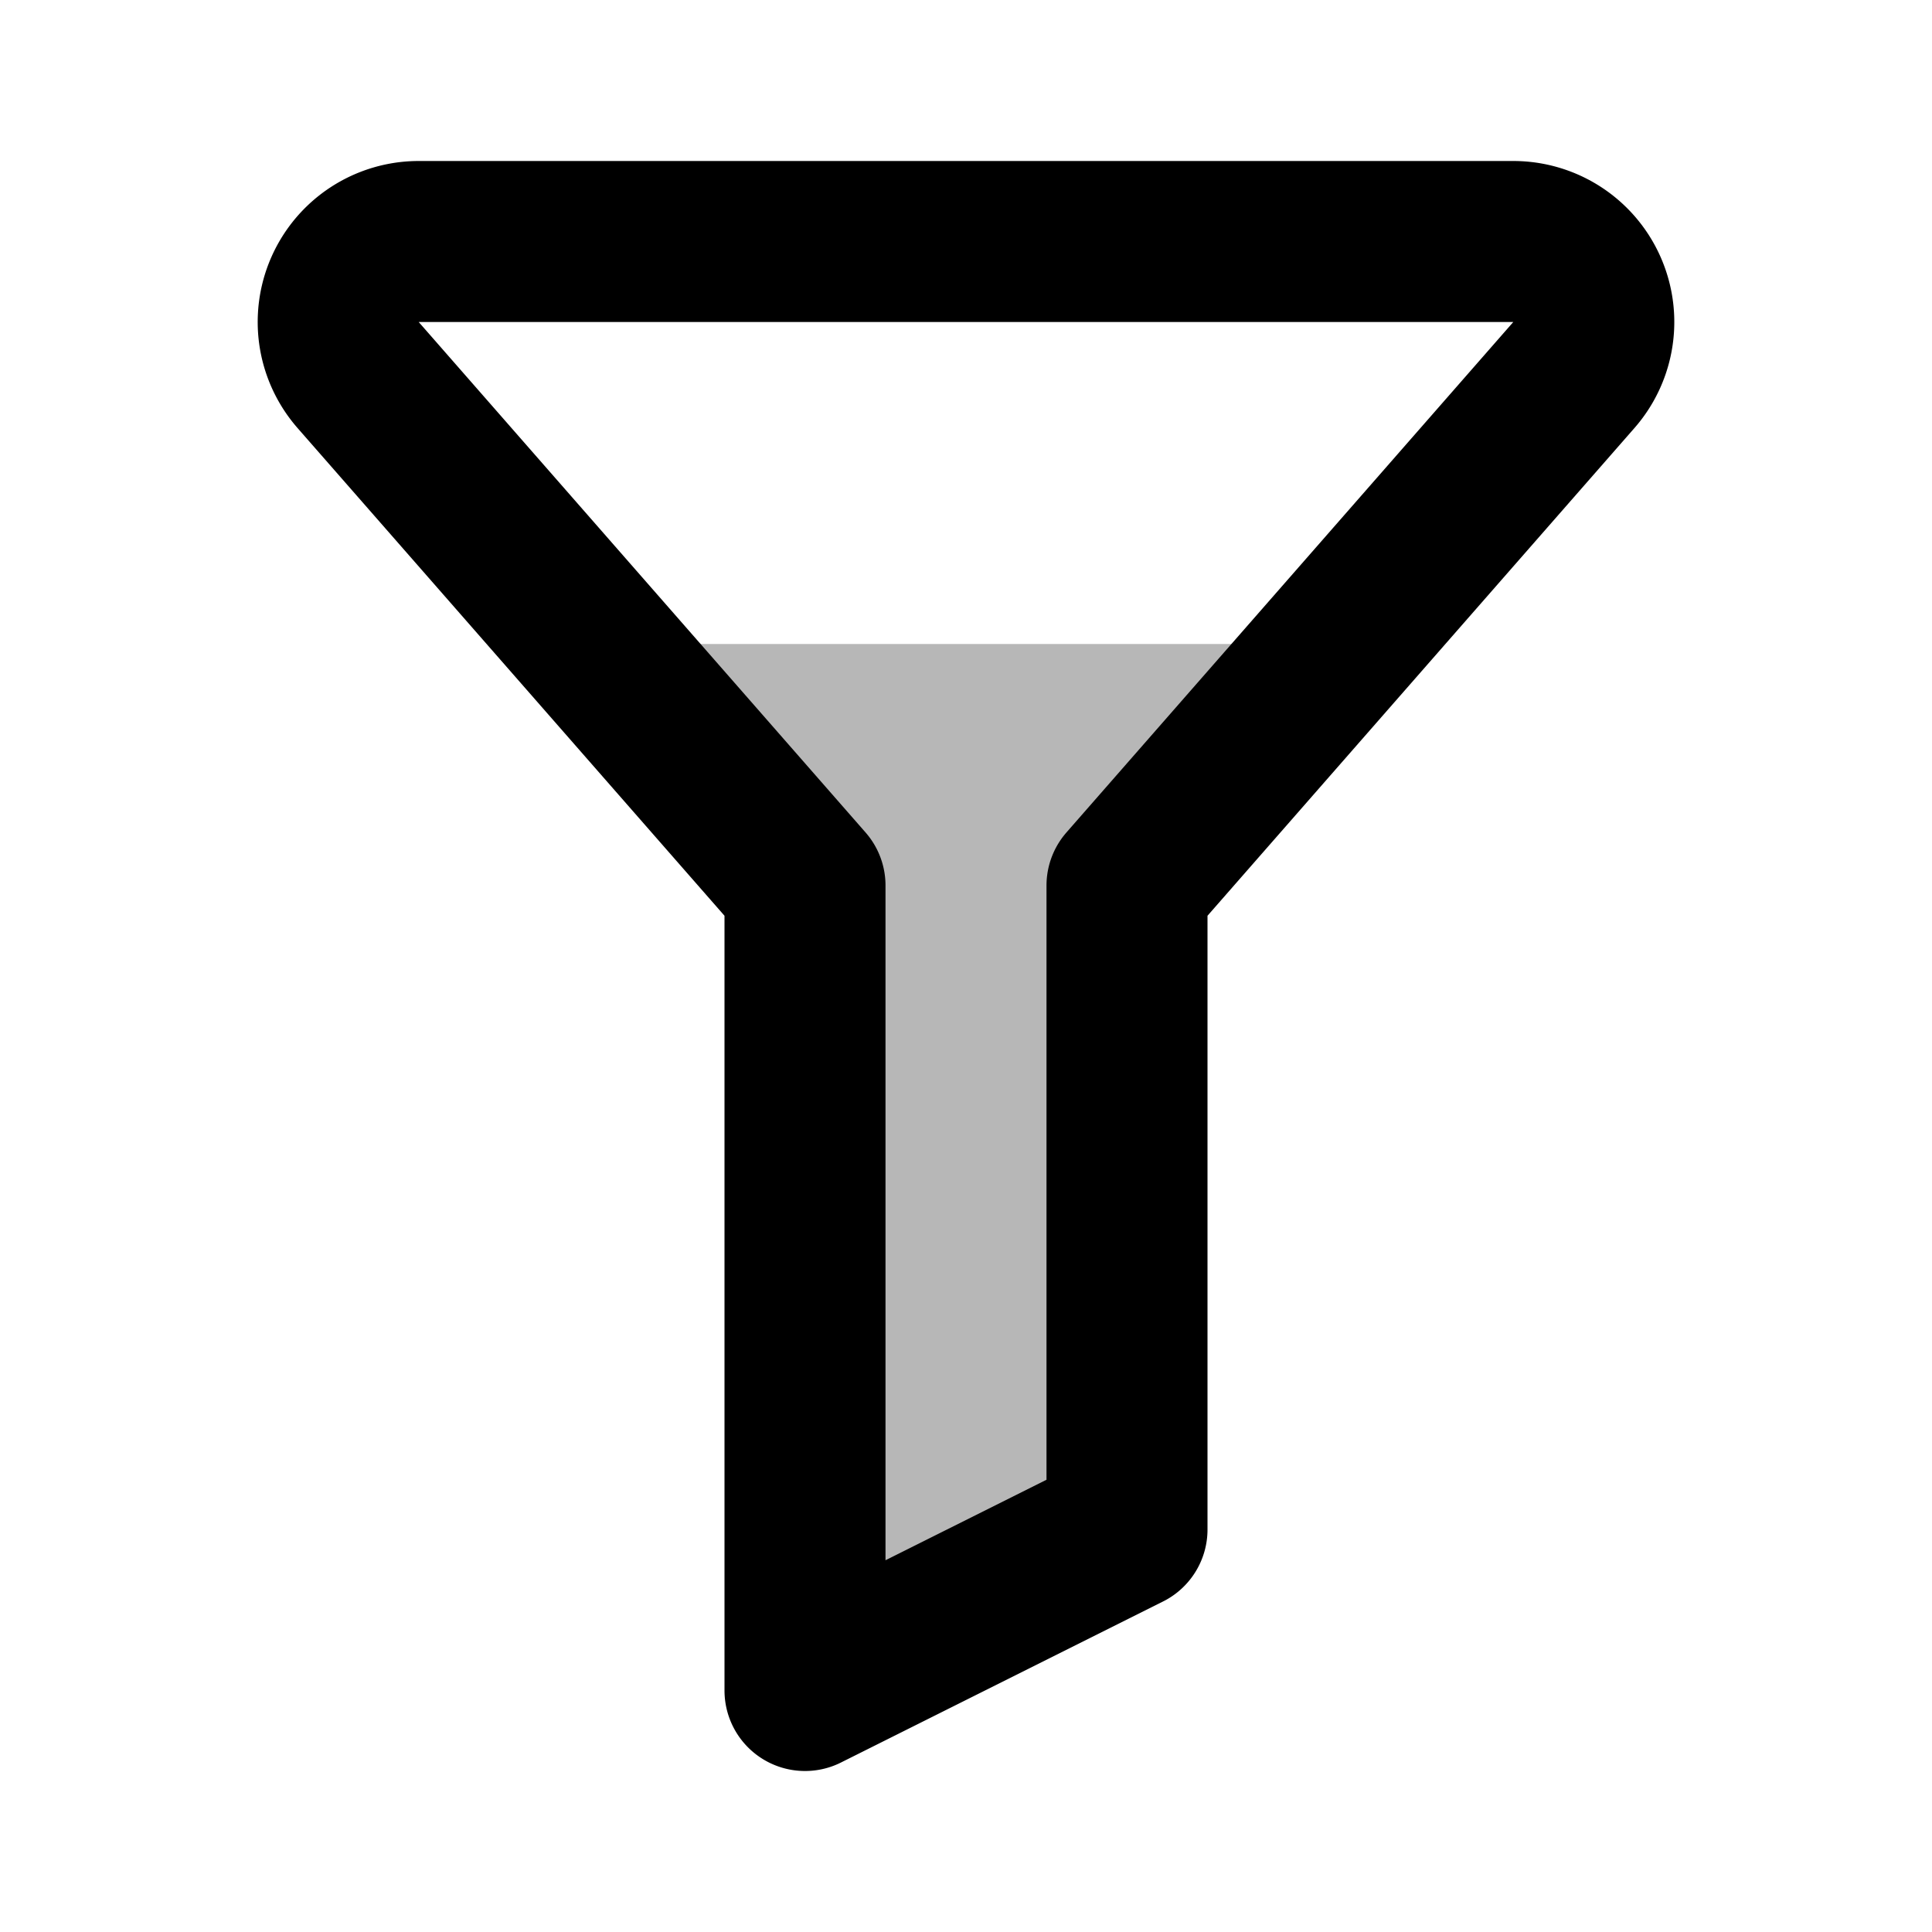
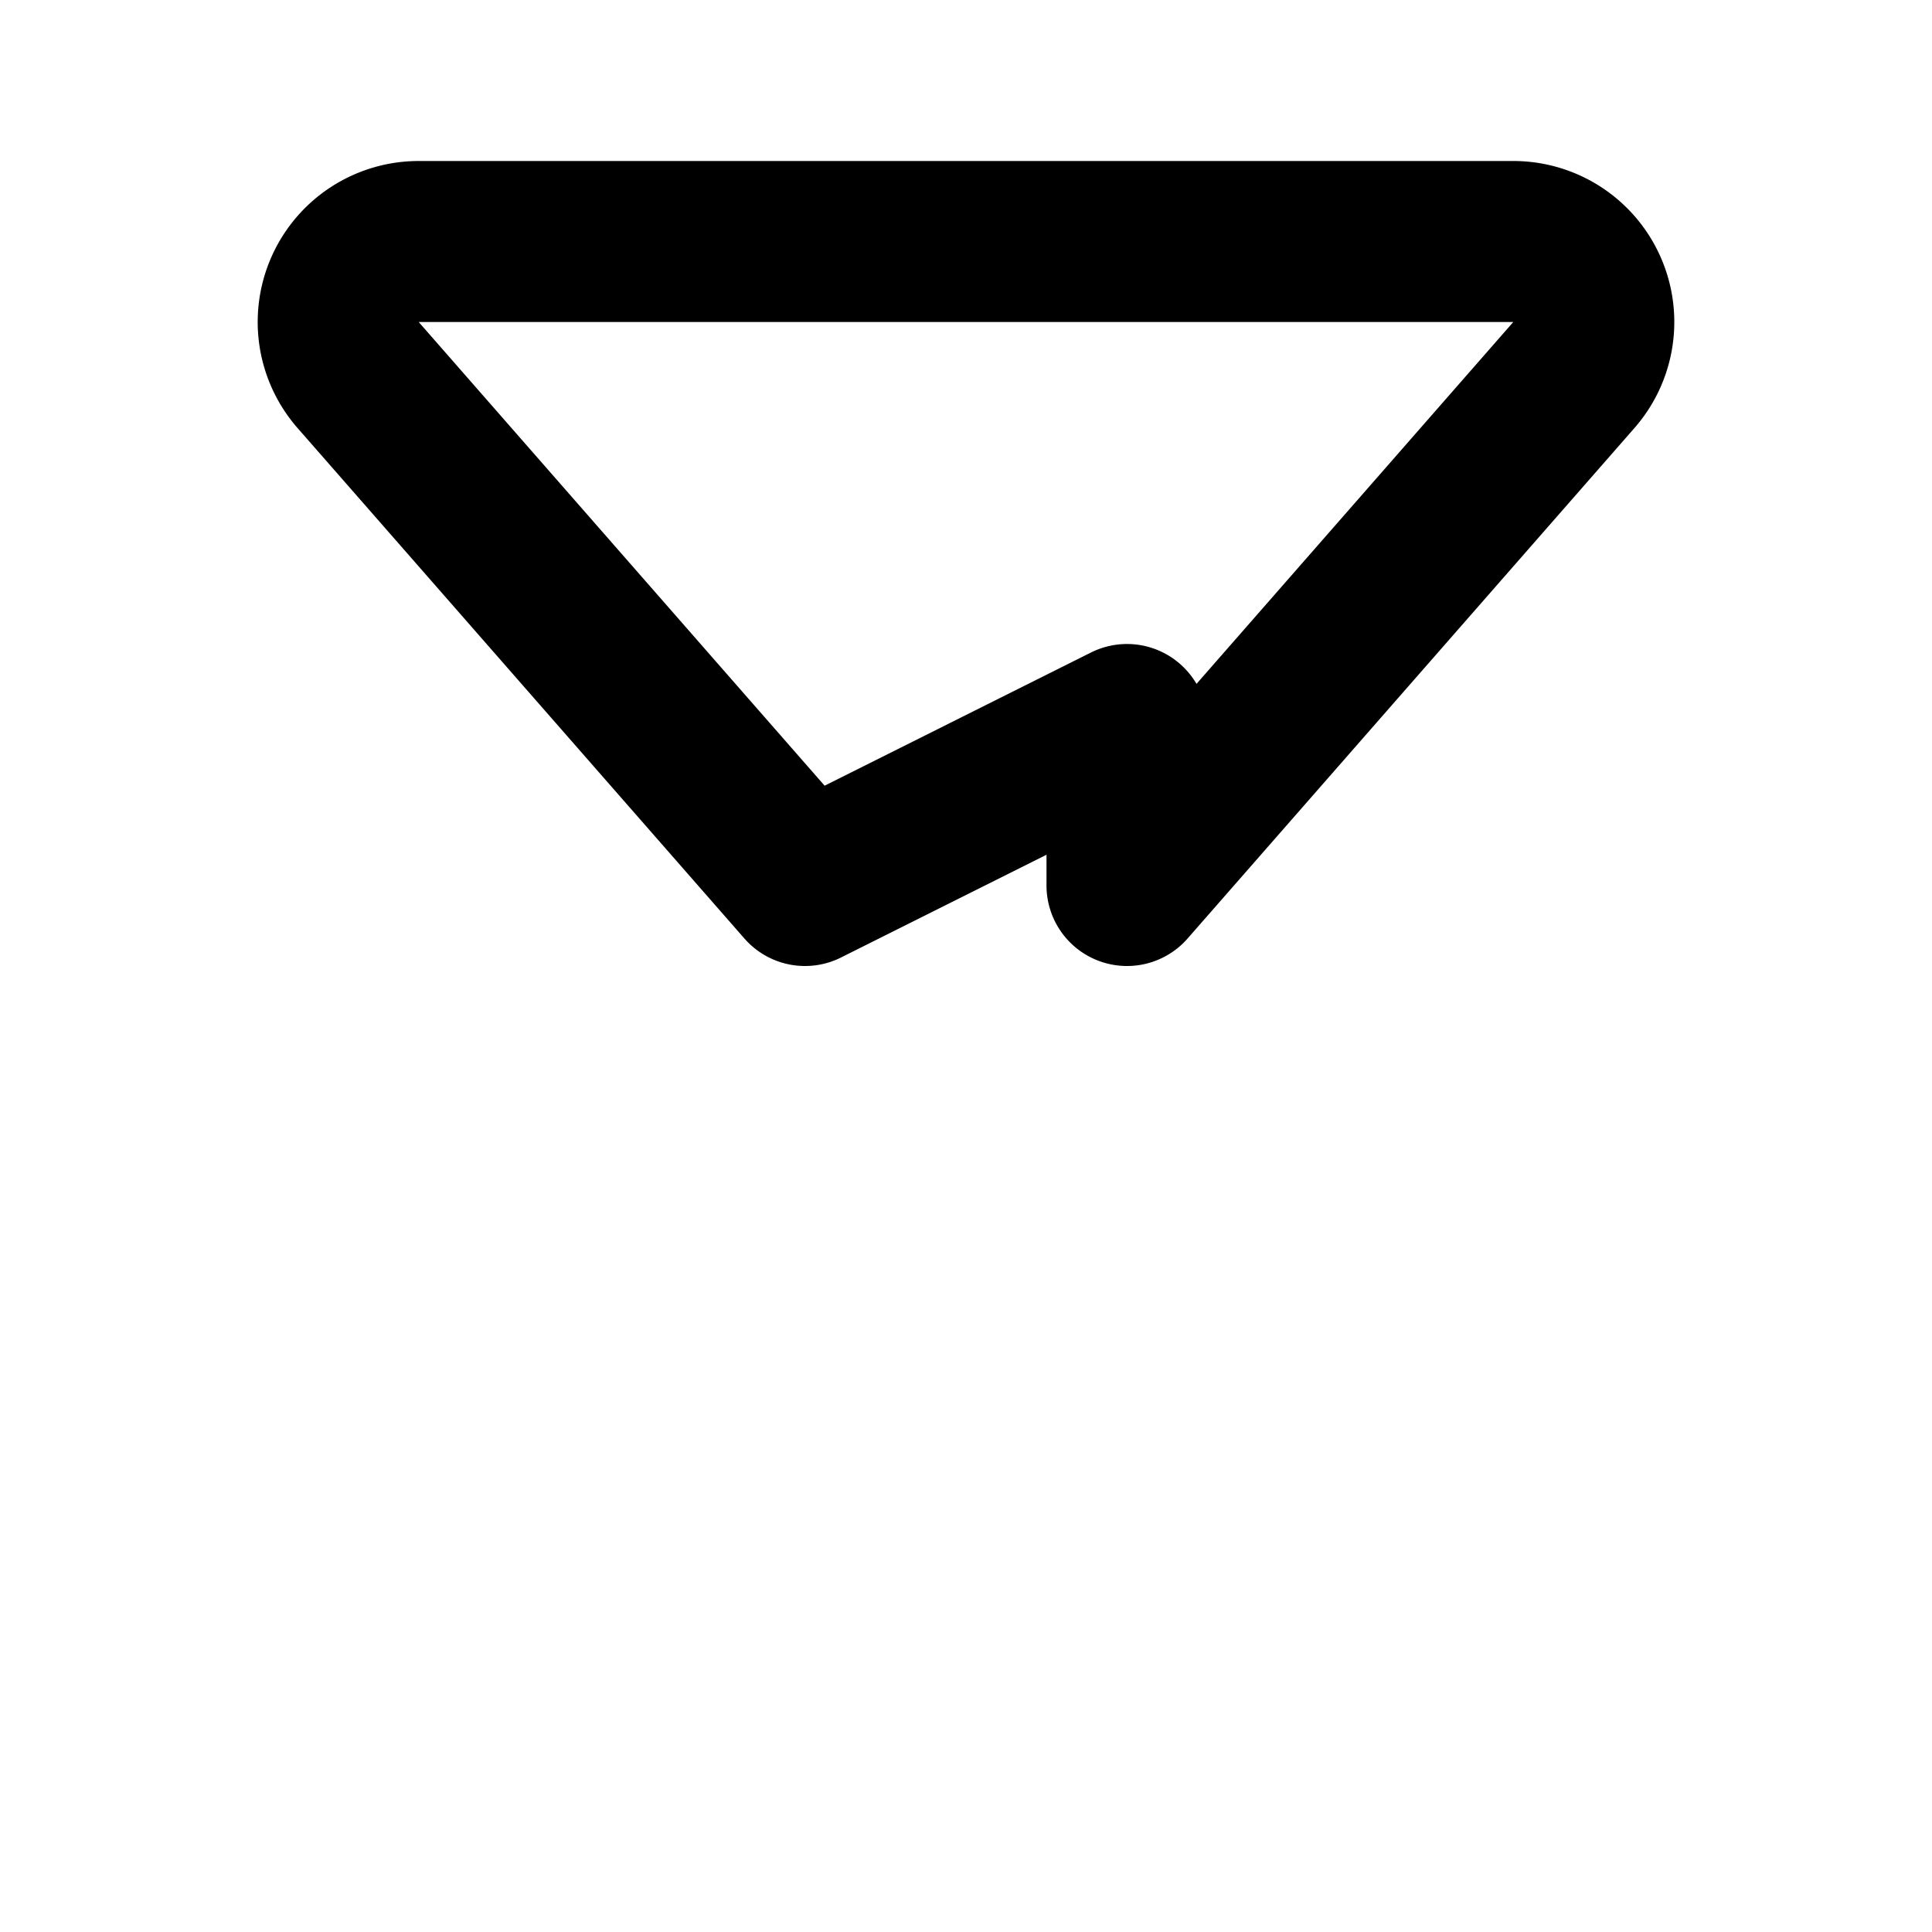
<svg xmlns="http://www.w3.org/2000/svg" width="800px" height="800px" viewBox="0 0 24 24" id="filter" class="icon multi-color">
-   <polygon id="tertiary-fill" points="16.63 8 14 11 14 19 10 21 10 11 7.37 8 16.63 8" style="fill: #b7b7b7; stroke-width: 2;" />
-   <path id="primary-stroke" d="M4.45,4.66,10,11V21l4-2V11l5.55-6.34A1,1,0,0,0,18.8,3H5.2A1,1,0,0,0,4.45,4.66Z" style="fill: none; stroke: rgb(0, 0, 0); stroke-linecap: round; stroke-linejoin: round; stroke-width: 2;" />
+   <path id="primary-stroke" d="M4.45,4.66,10,11l4-2V11l5.55-6.34A1,1,0,0,0,18.8,3H5.2A1,1,0,0,0,4.45,4.66Z" style="fill: none; stroke: rgb(0, 0, 0); stroke-linecap: round; stroke-linejoin: round; stroke-width: 2;" />
</svg>